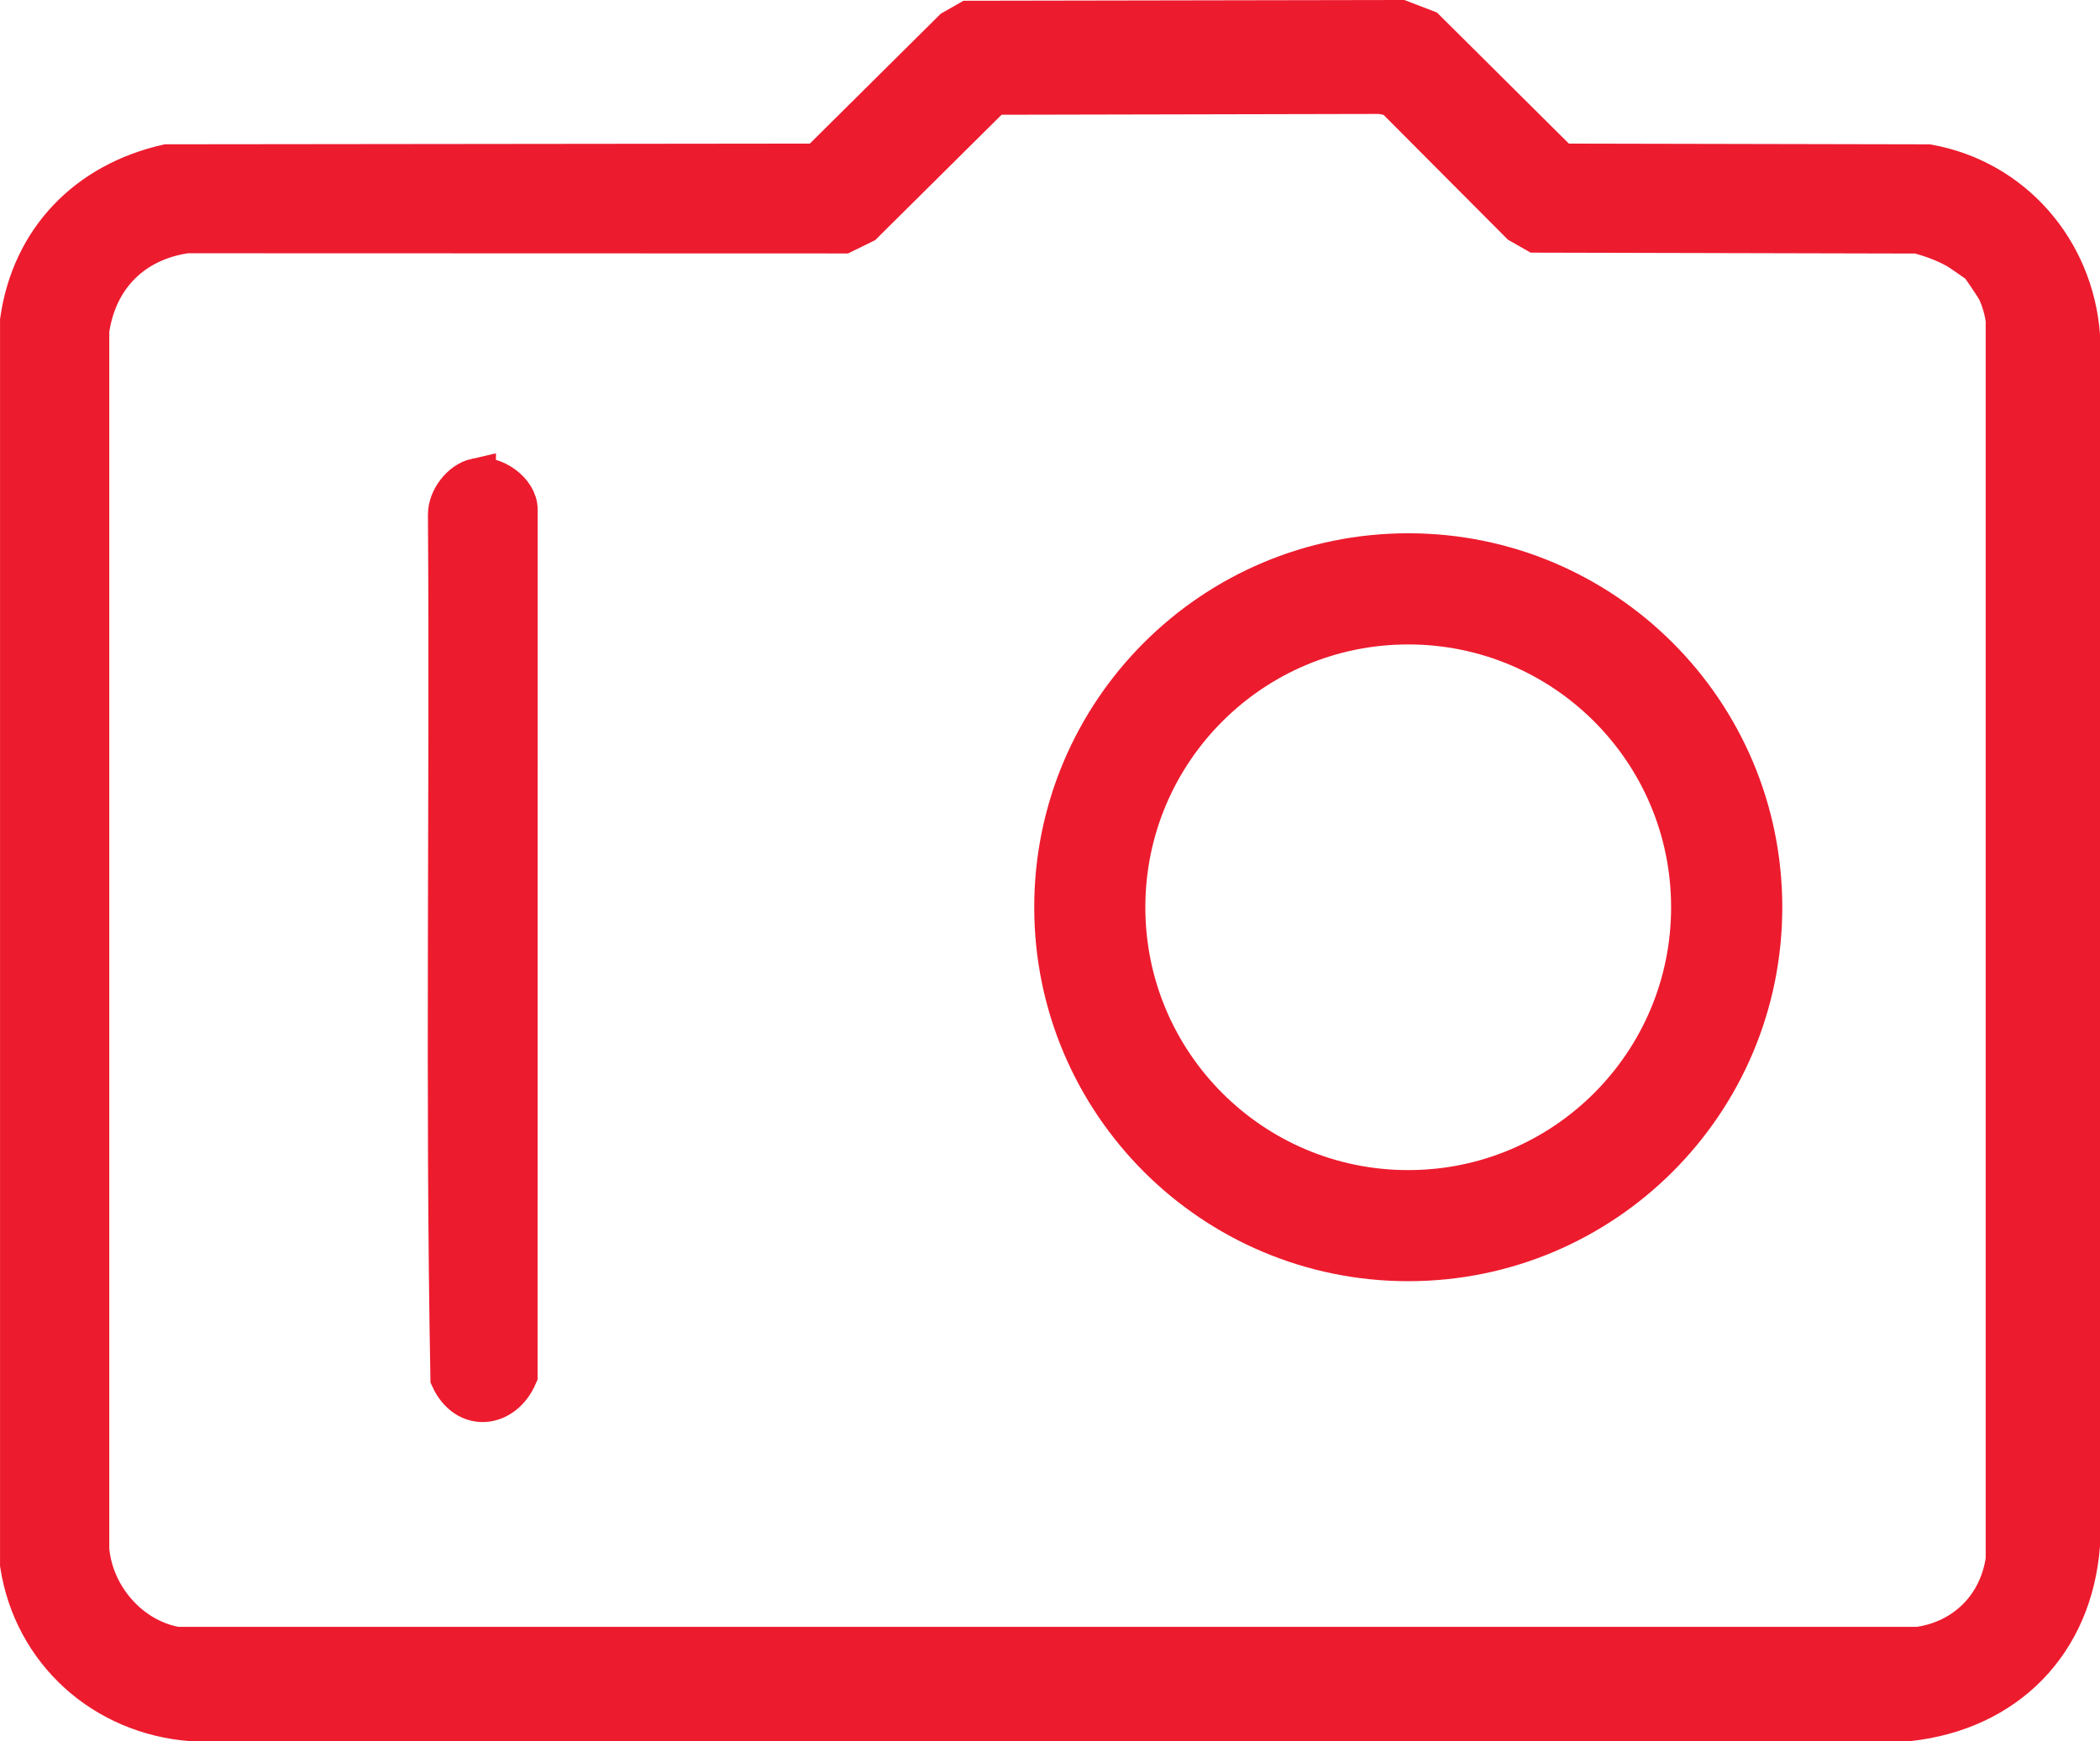
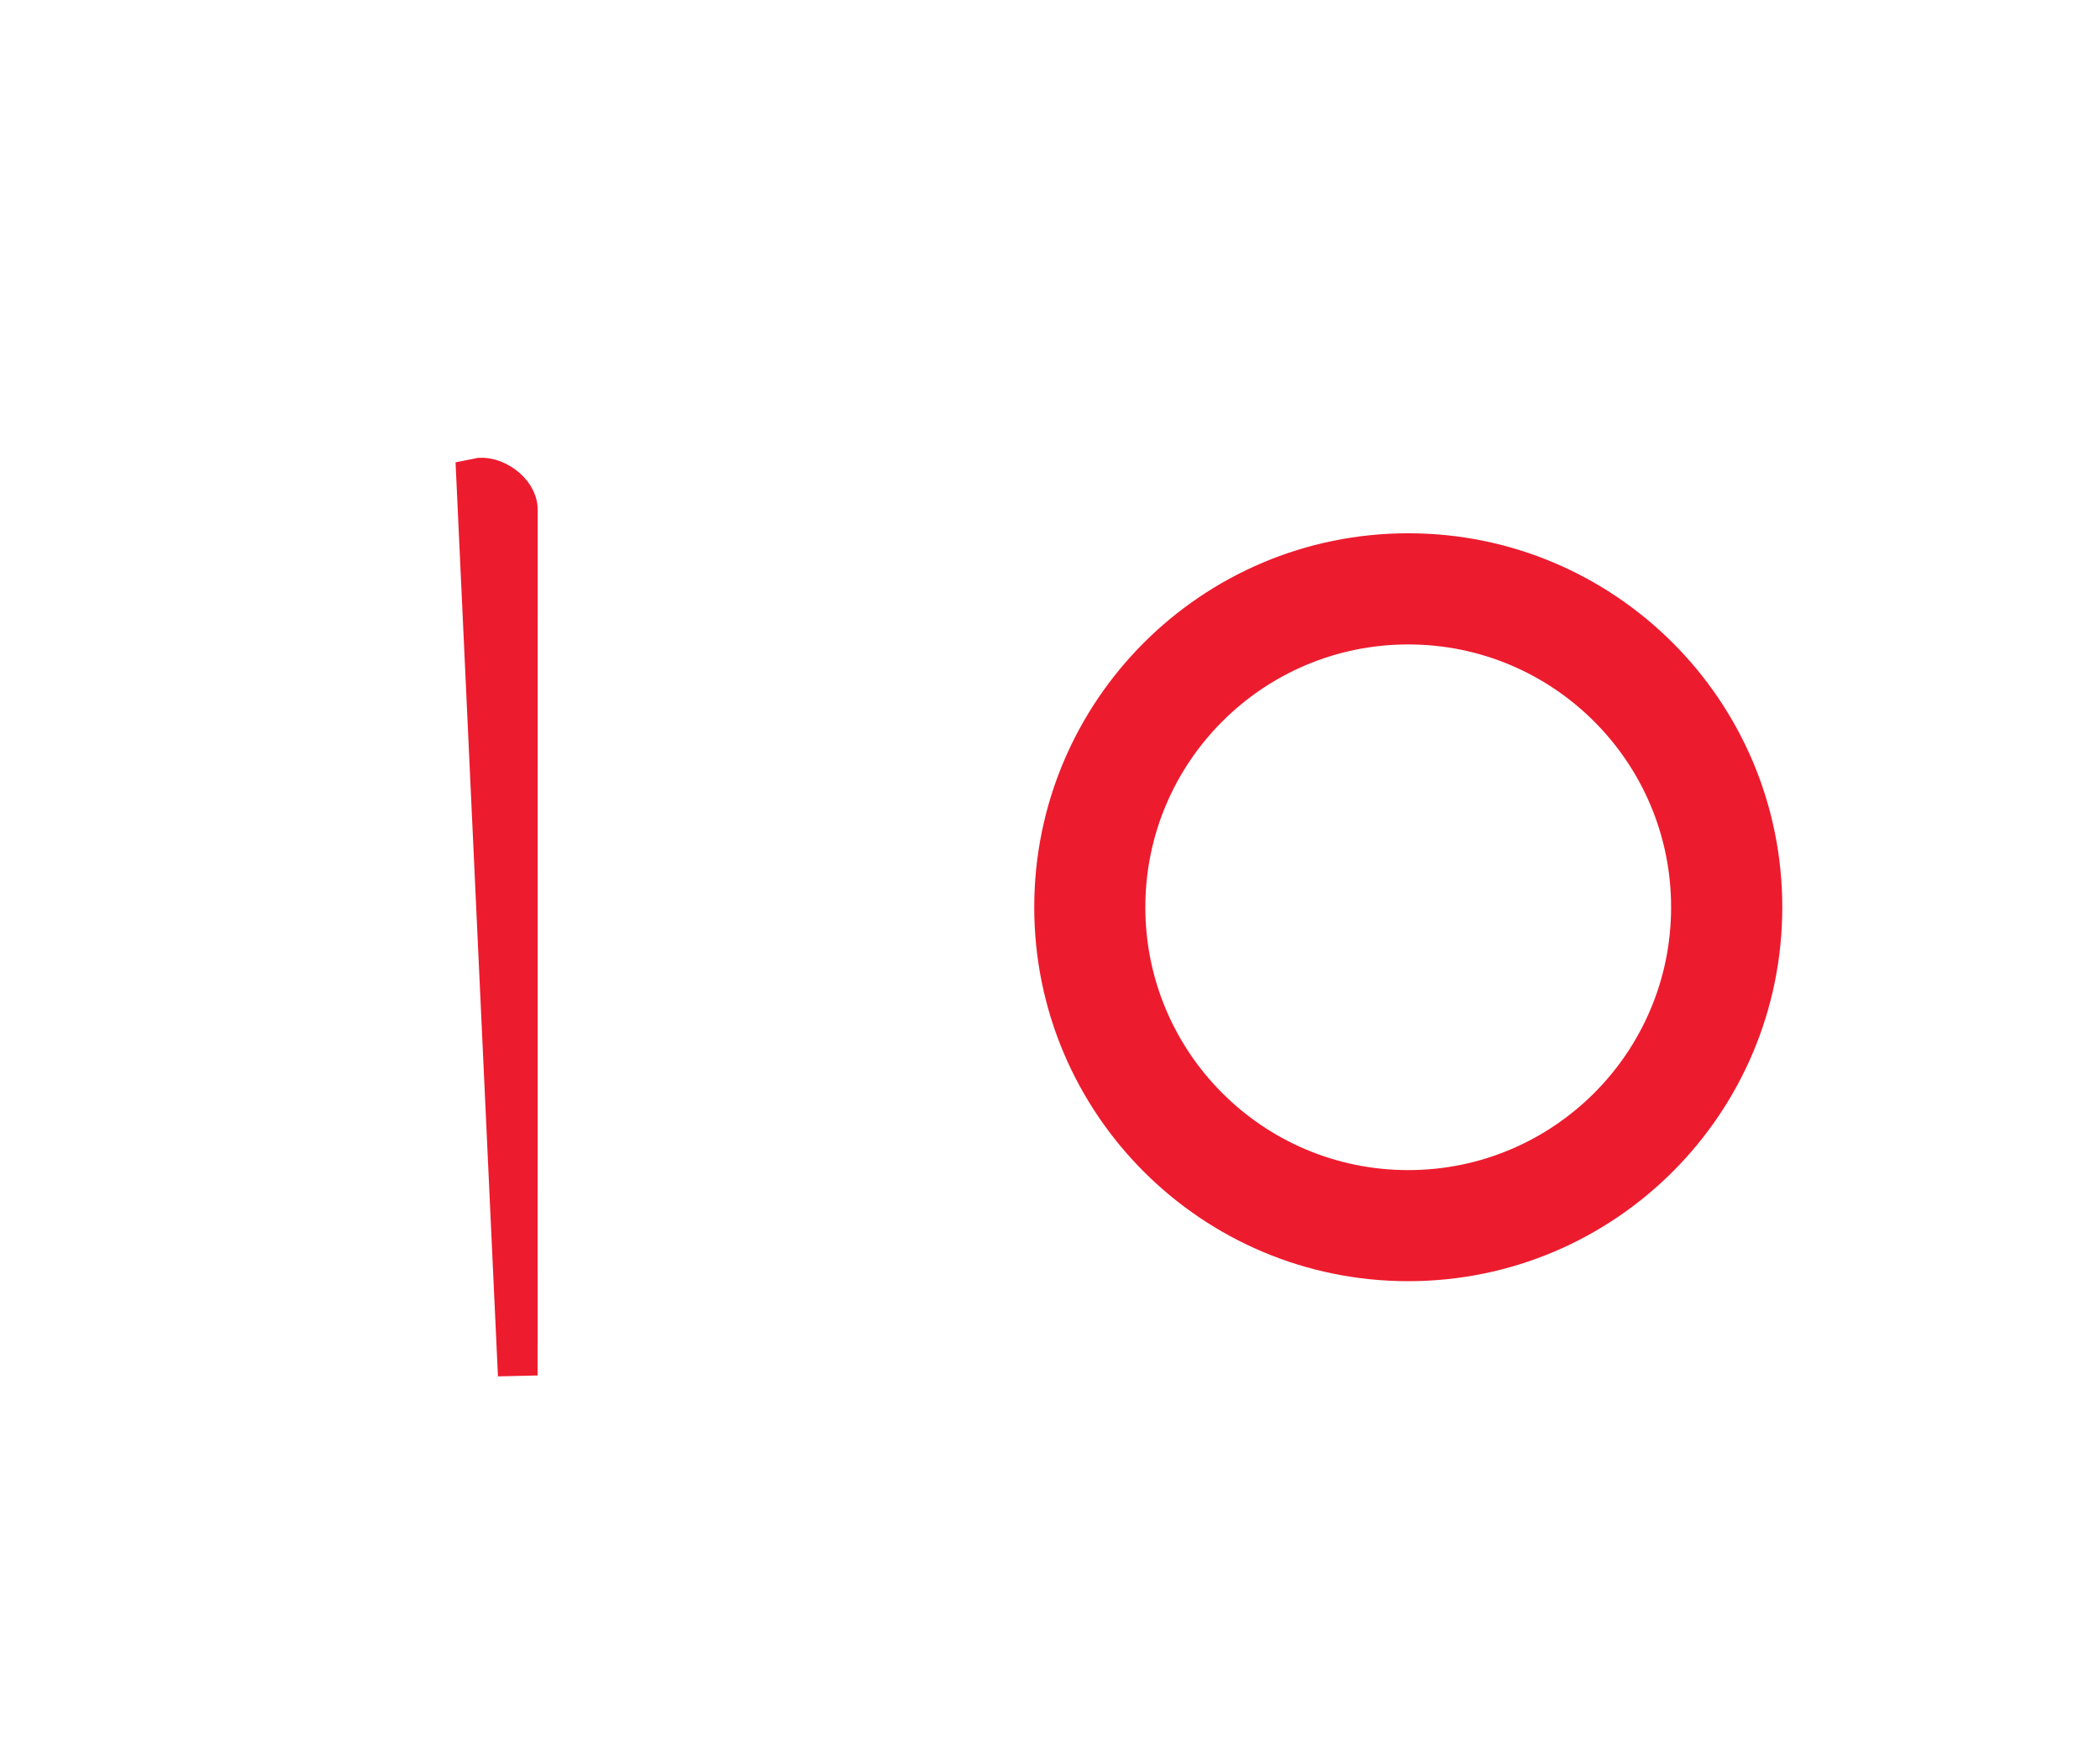
<svg xmlns="http://www.w3.org/2000/svg" id="Layer_1" version="1.1" viewBox="0 0 52.963 43.921">
  <defs>
    <style>
      .st0 {
        fill: #ed1b2e;
        stroke: #ed1b2e;
        stroke-miterlimit: 10;
      }
    </style>
  </defs>
-   <path class="st0" d="M24.432.519l10.895-.019.635.244,3.399,3.378,9.267.019c2.137.385,3.671,2.163,3.836,4.321v30.505c-.189,2.482-1.866,4.183-4.329,4.455l-43.305 0c-2.216-.169-3.987-1.757-4.329-3.953l0-31.383c.292-2.056,1.704-3.49,3.709-3.946l16.421-.018,3.401-3.375.4-.228ZM49.922,6.673c-.027-.027-.487-.346-.556-.385-.308-.177-.647-.296-.989-.392l-9.64-.023-.4-.228-3.194-3.206-.312-.065-9.777.021-3.276,3.25-.505.248-16.57-.005c-1.346.192-2.254,1.1-2.447,2.447l-0,30.755c.106,1.183,1.02,2.241,2.196,2.447l43.932-0c1.172-.166,2.028-1.016,2.196-2.196l-0-31.257c-.023-.231-.122-.574-.229-.775-.049-.092-.384-.591-.43-.637Z" />
  <path class="st0" d="M44.45,22.885c0,4.934-4,8.933-8.933,8.933s-8.933-4-8.933-8.933,4-8.933,8.933-8.933,8.933,4,8.933,8.933ZM42.646,22.886c0-3.938-3.192-7.13-7.13-7.13s-7.13,3.192-7.13,7.13,3.192,7.13,7.13,7.13,7.13-3.192,7.13-7.13Z" />
-   <path class="st0" d="M12.008,12.06c.441-.098,1.053.331,1.052.793l-.002,21.843c-.354.832-1.303.943-1.703.066-.135-7.248-.013-14.525-.062-21.784-.002-.395.335-.834.715-.919Z" />
+   <path class="st0" d="M12.008,12.06c.441-.098,1.053.331,1.052.793l-.002,21.843Z" />
</svg>